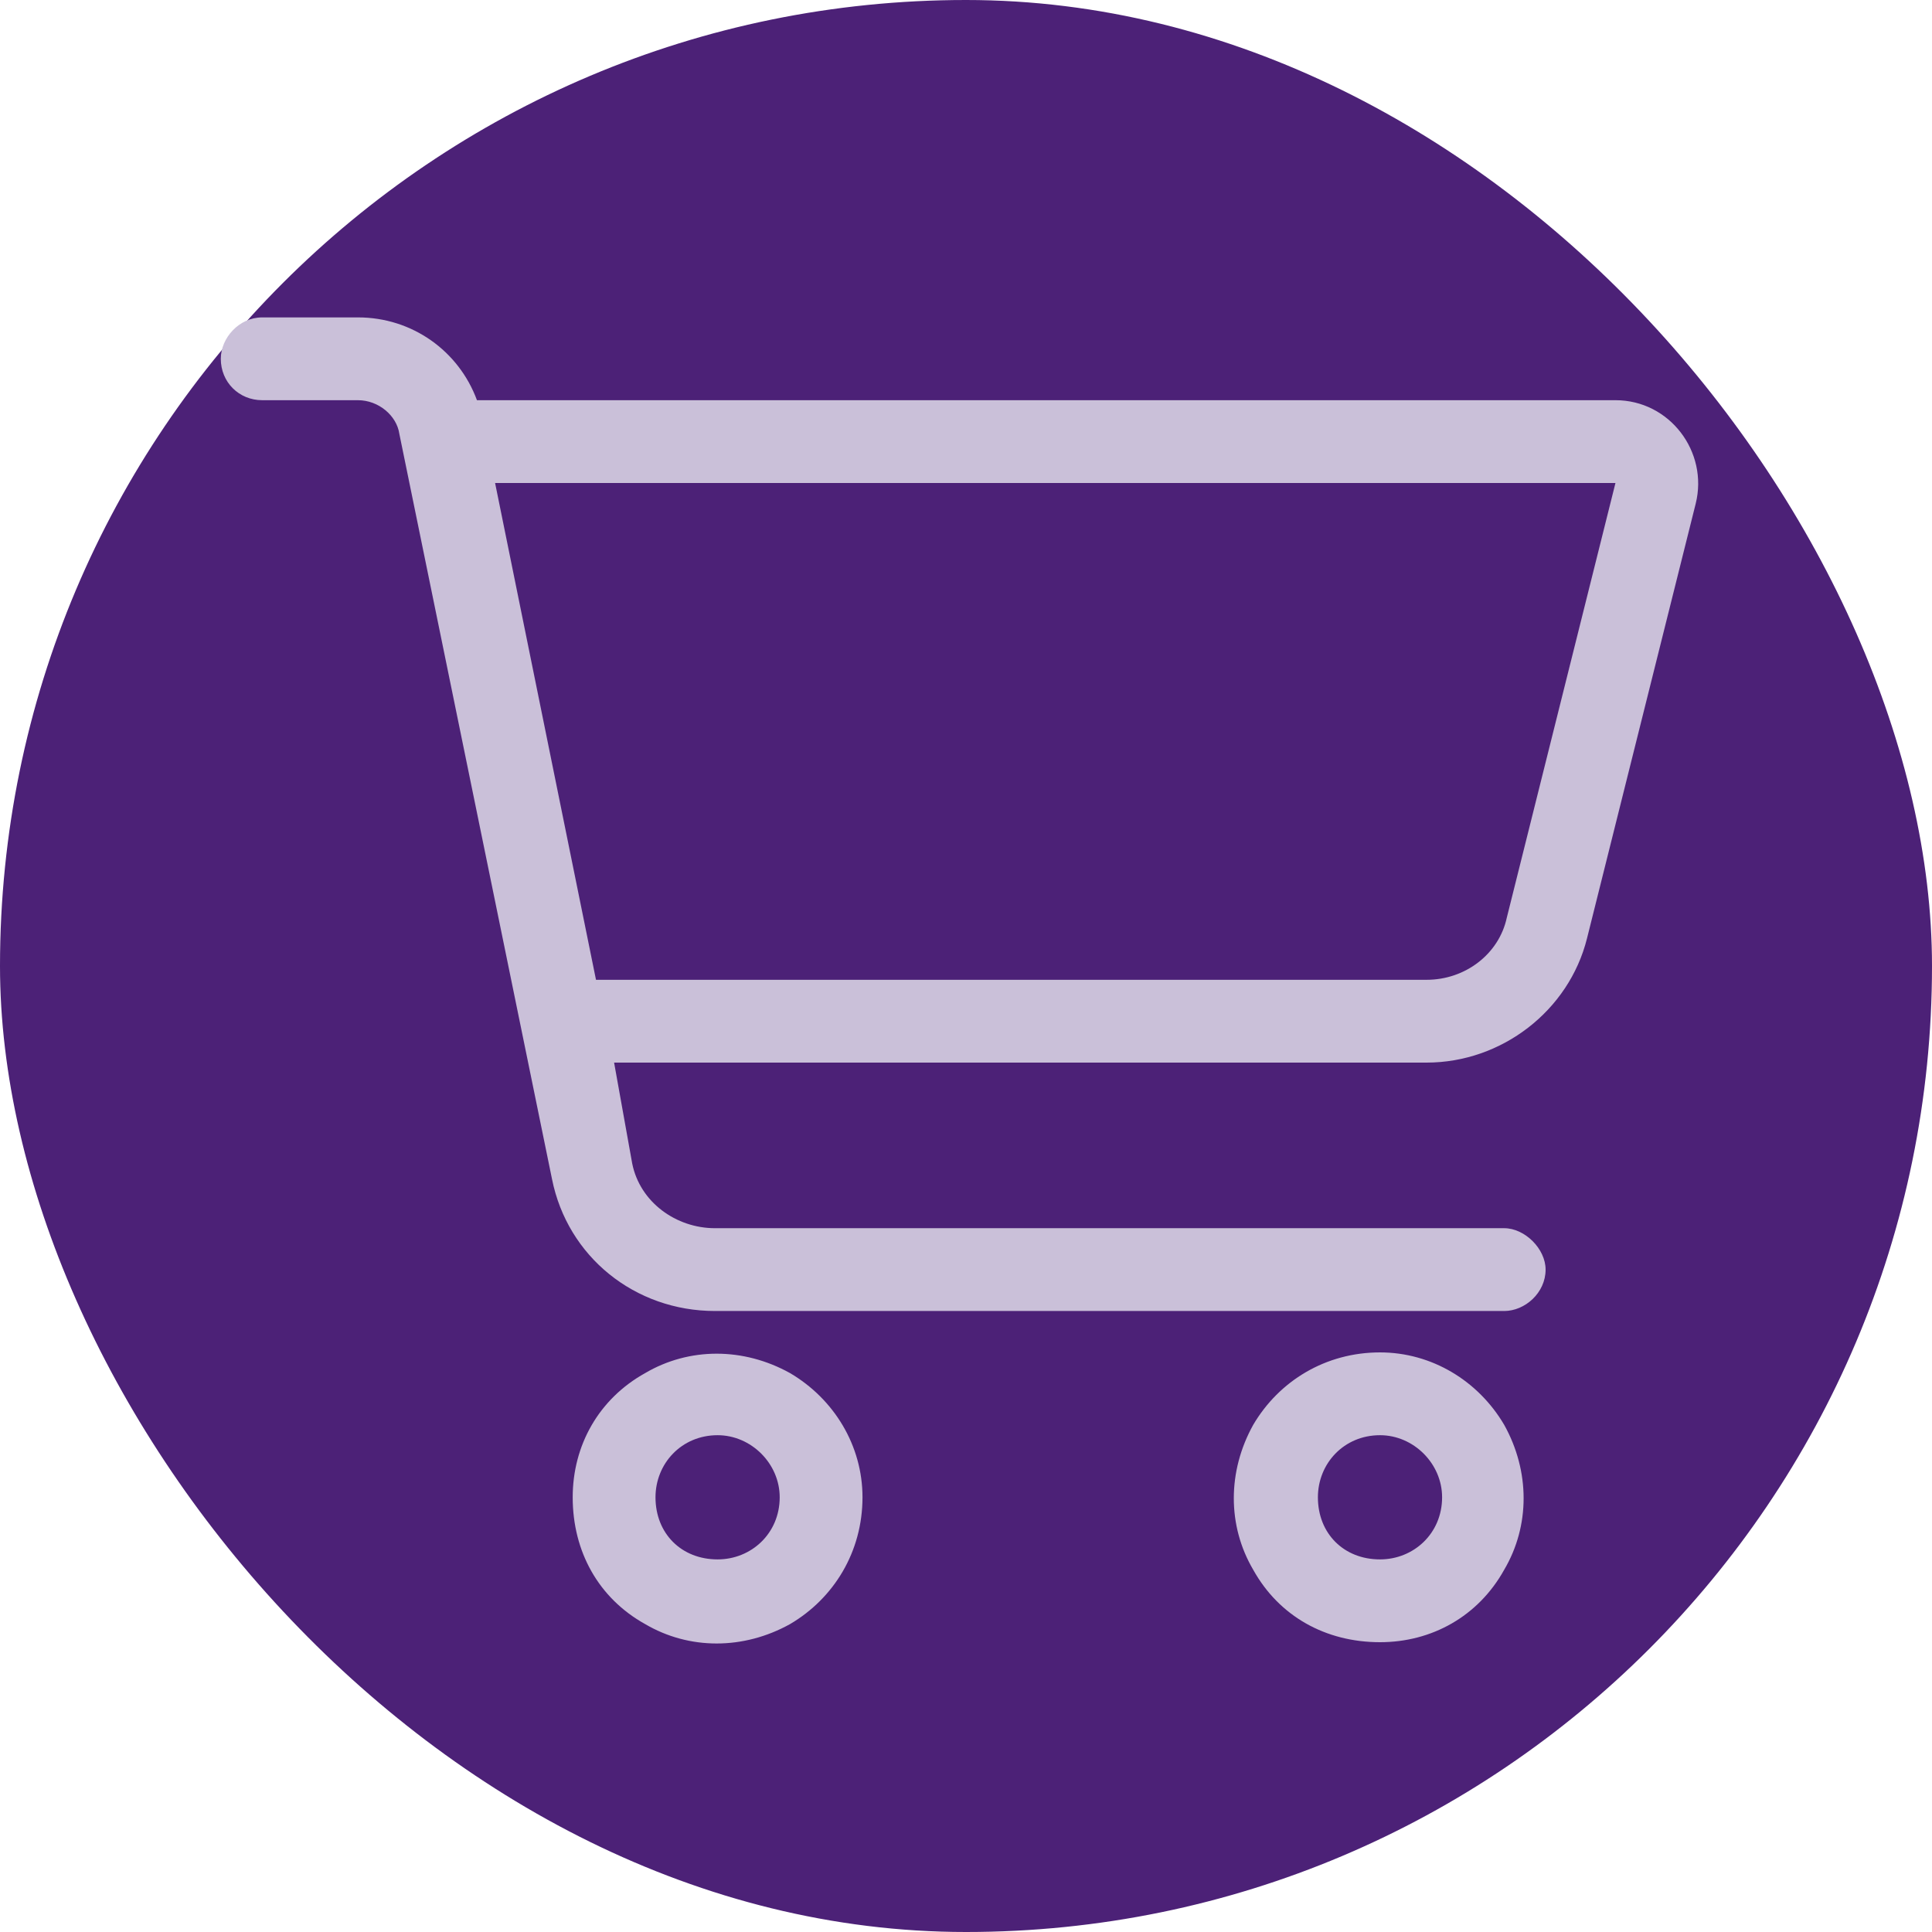
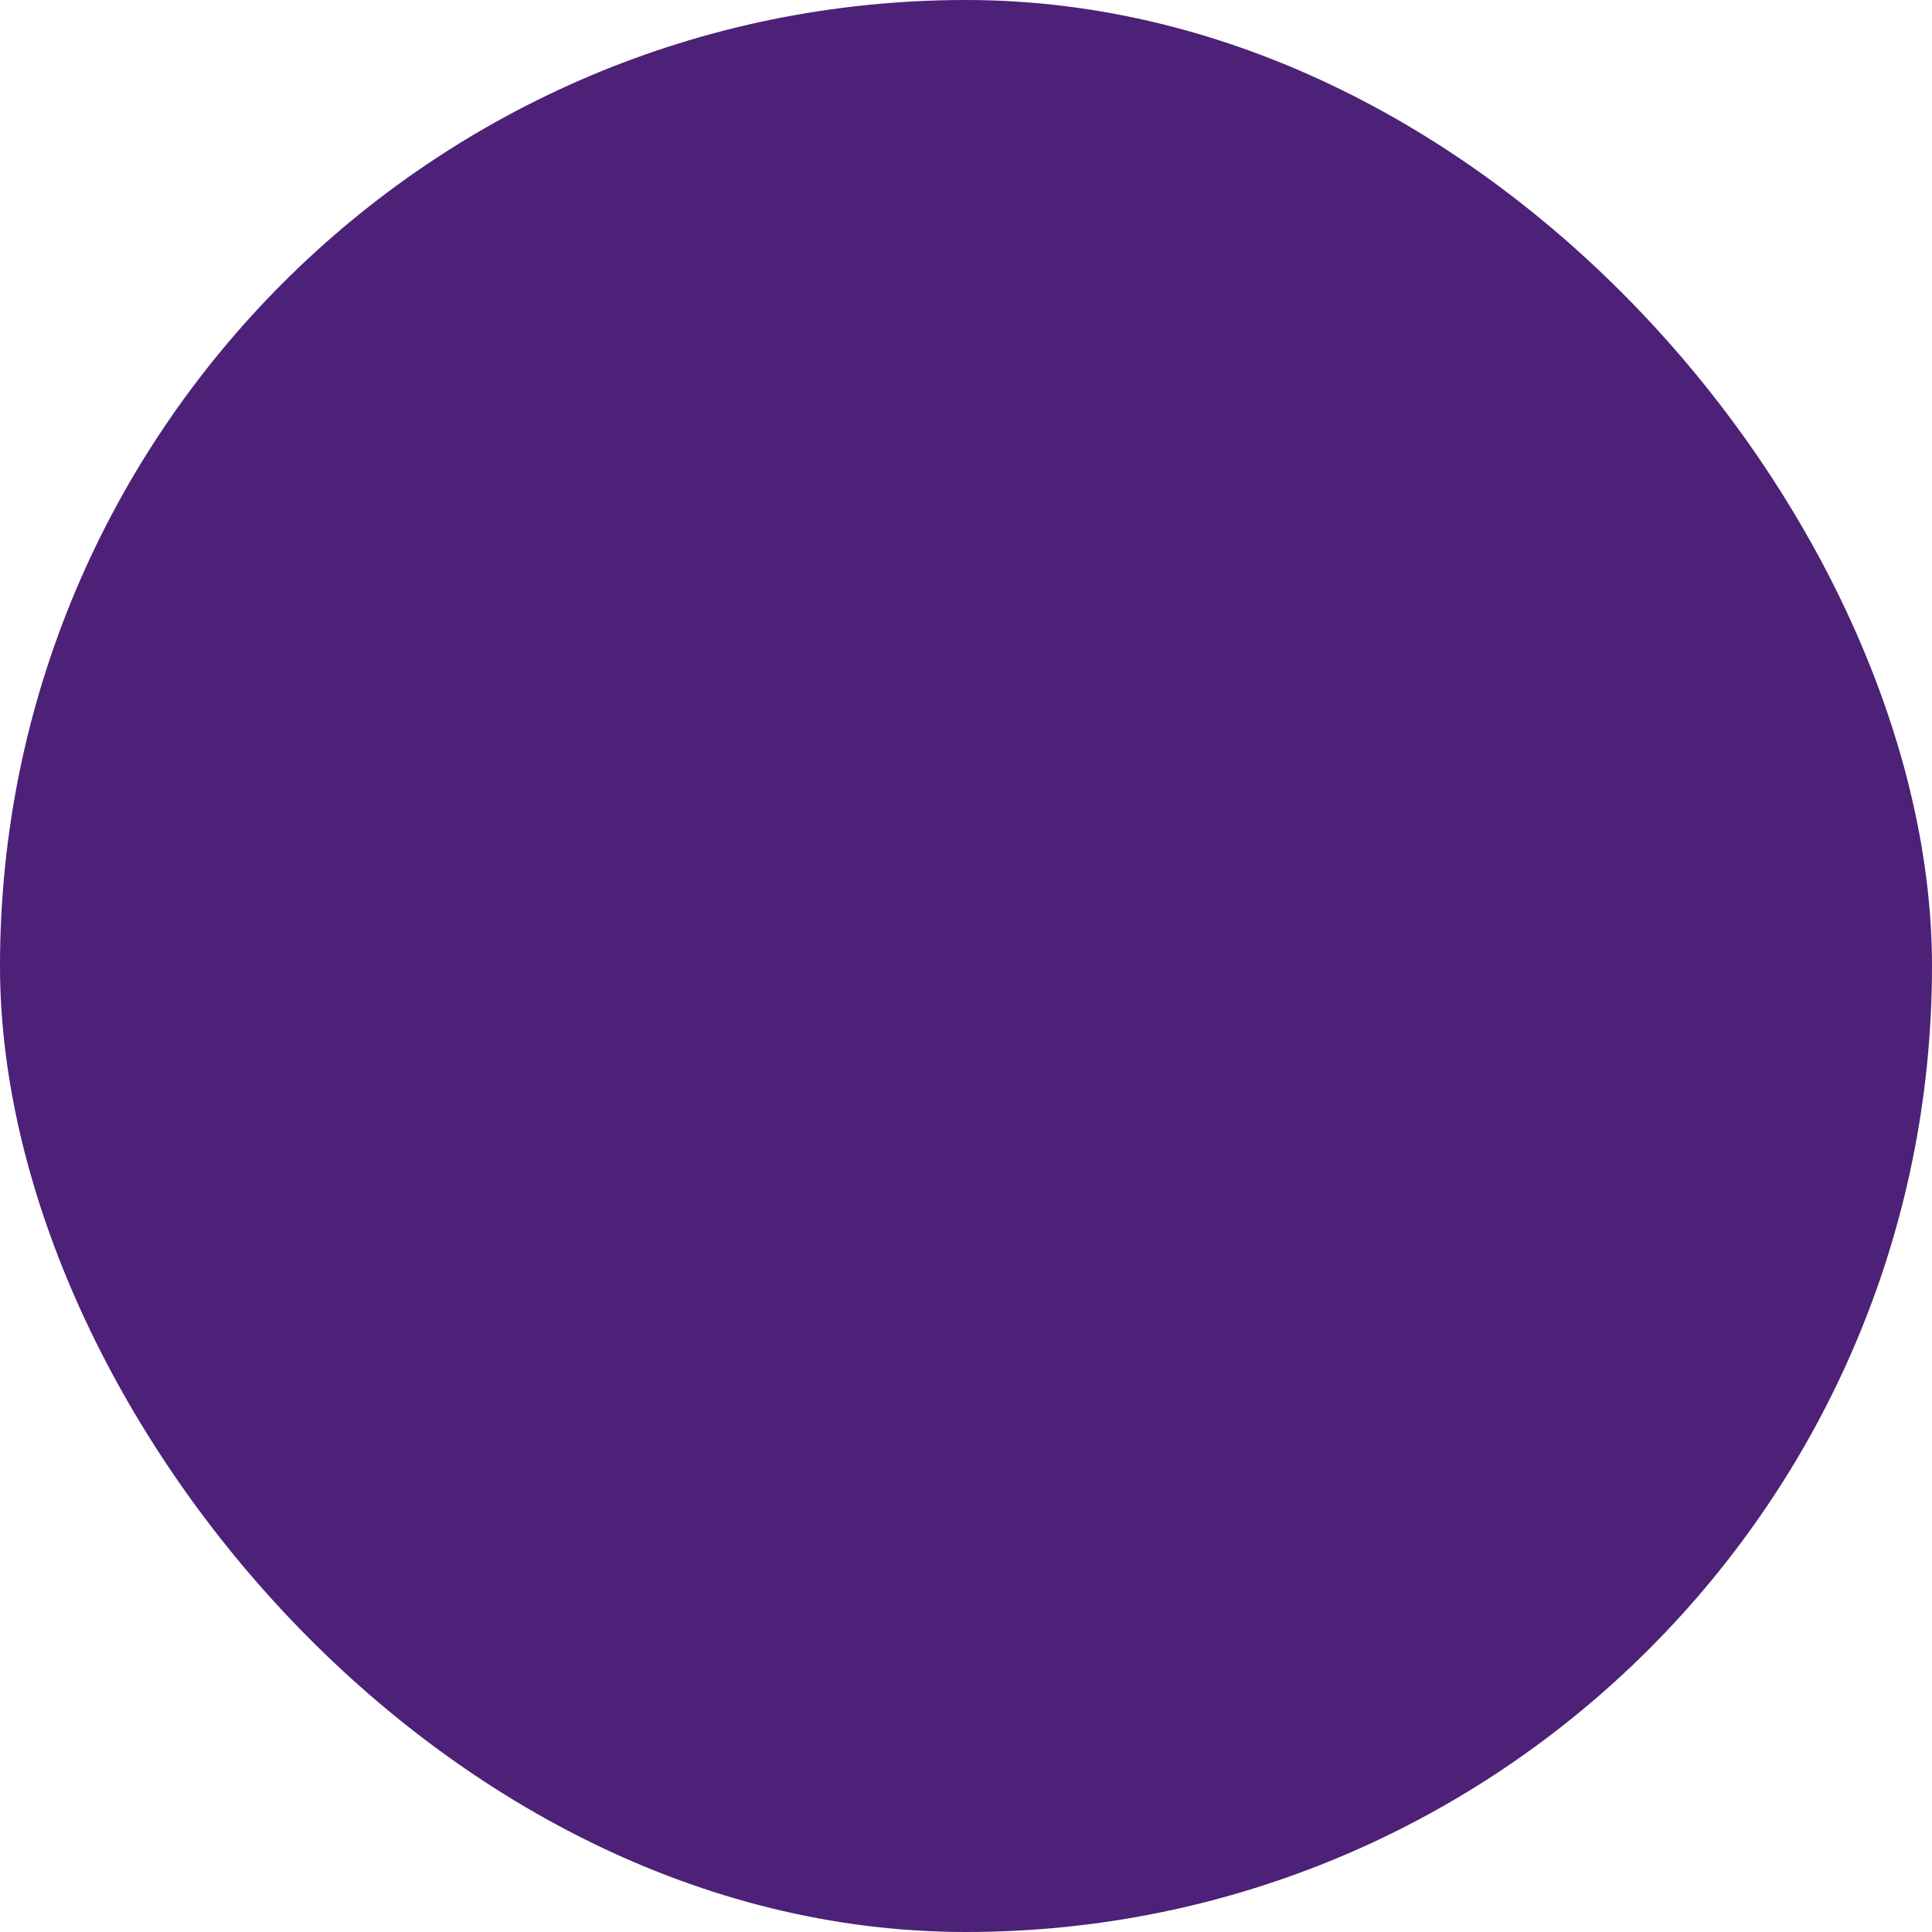
<svg xmlns="http://www.w3.org/2000/svg" width="70" height="70" viewBox="0 0 70 70" fill="none">
  <rect width="70" height="70" rx="35" fill="#4C2177" />
-   <path d="M9.5 11.5H12.969C14.938 11.5 16.625 12.719 17.281 14.5H58.531C60.5 14.5 61.906 16.375 61.438 18.25L57.5 34C56.844 36.625 54.406 38.5 51.688 38.5H22.25L22.906 42.156C23.188 43.562 24.5 44.5 25.906 44.5H54.5C55.25 44.5 56 45.25 56 46C56 46.844 55.25 47.5 54.5 47.5H25.906C23 47.5 20.562 45.531 20 42.719L14.469 15.719C14.375 15.062 13.719 14.5 12.969 14.5H9.5C8.656 14.5 8 13.844 8 13C8 12.25 8.656 11.5 9.5 11.5ZM17.938 17.5L21.594 35.5H51.688C53.094 35.5 54.312 34.562 54.594 33.25L58.531 17.5H17.938ZM23.75 54.25C23.75 55.562 24.688 56.5 26 56.5C27.219 56.5 28.25 55.562 28.25 54.25C28.25 53.031 27.219 52 26 52C24.688 52 23.75 53.031 23.75 54.25ZM31.25 54.25C31.25 56.219 30.219 57.906 28.625 58.844C26.938 59.781 24.969 59.781 23.375 58.844C21.688 57.906 20.75 56.219 20.75 54.25C20.75 52.375 21.688 50.688 23.375 49.75C24.969 48.812 26.938 48.812 28.625 49.75C30.219 50.688 31.25 52.375 31.25 54.25ZM50 52C48.688 52 47.75 53.031 47.75 54.25C47.75 55.562 48.688 56.5 50 56.5C51.219 56.5 52.25 55.562 52.25 54.25C52.25 53.031 51.219 52 50 52ZM50 59.5C48.031 59.5 46.344 58.562 45.406 56.875C44.469 55.281 44.469 53.312 45.406 51.625C46.344 50.031 48.031 49 50 49C51.875 49 53.562 50.031 54.5 51.625C55.438 53.312 55.438 55.281 54.5 56.875C53.562 58.562 51.875 59.5 50 59.5Z" fill="#CAC0D9" />
</svg>